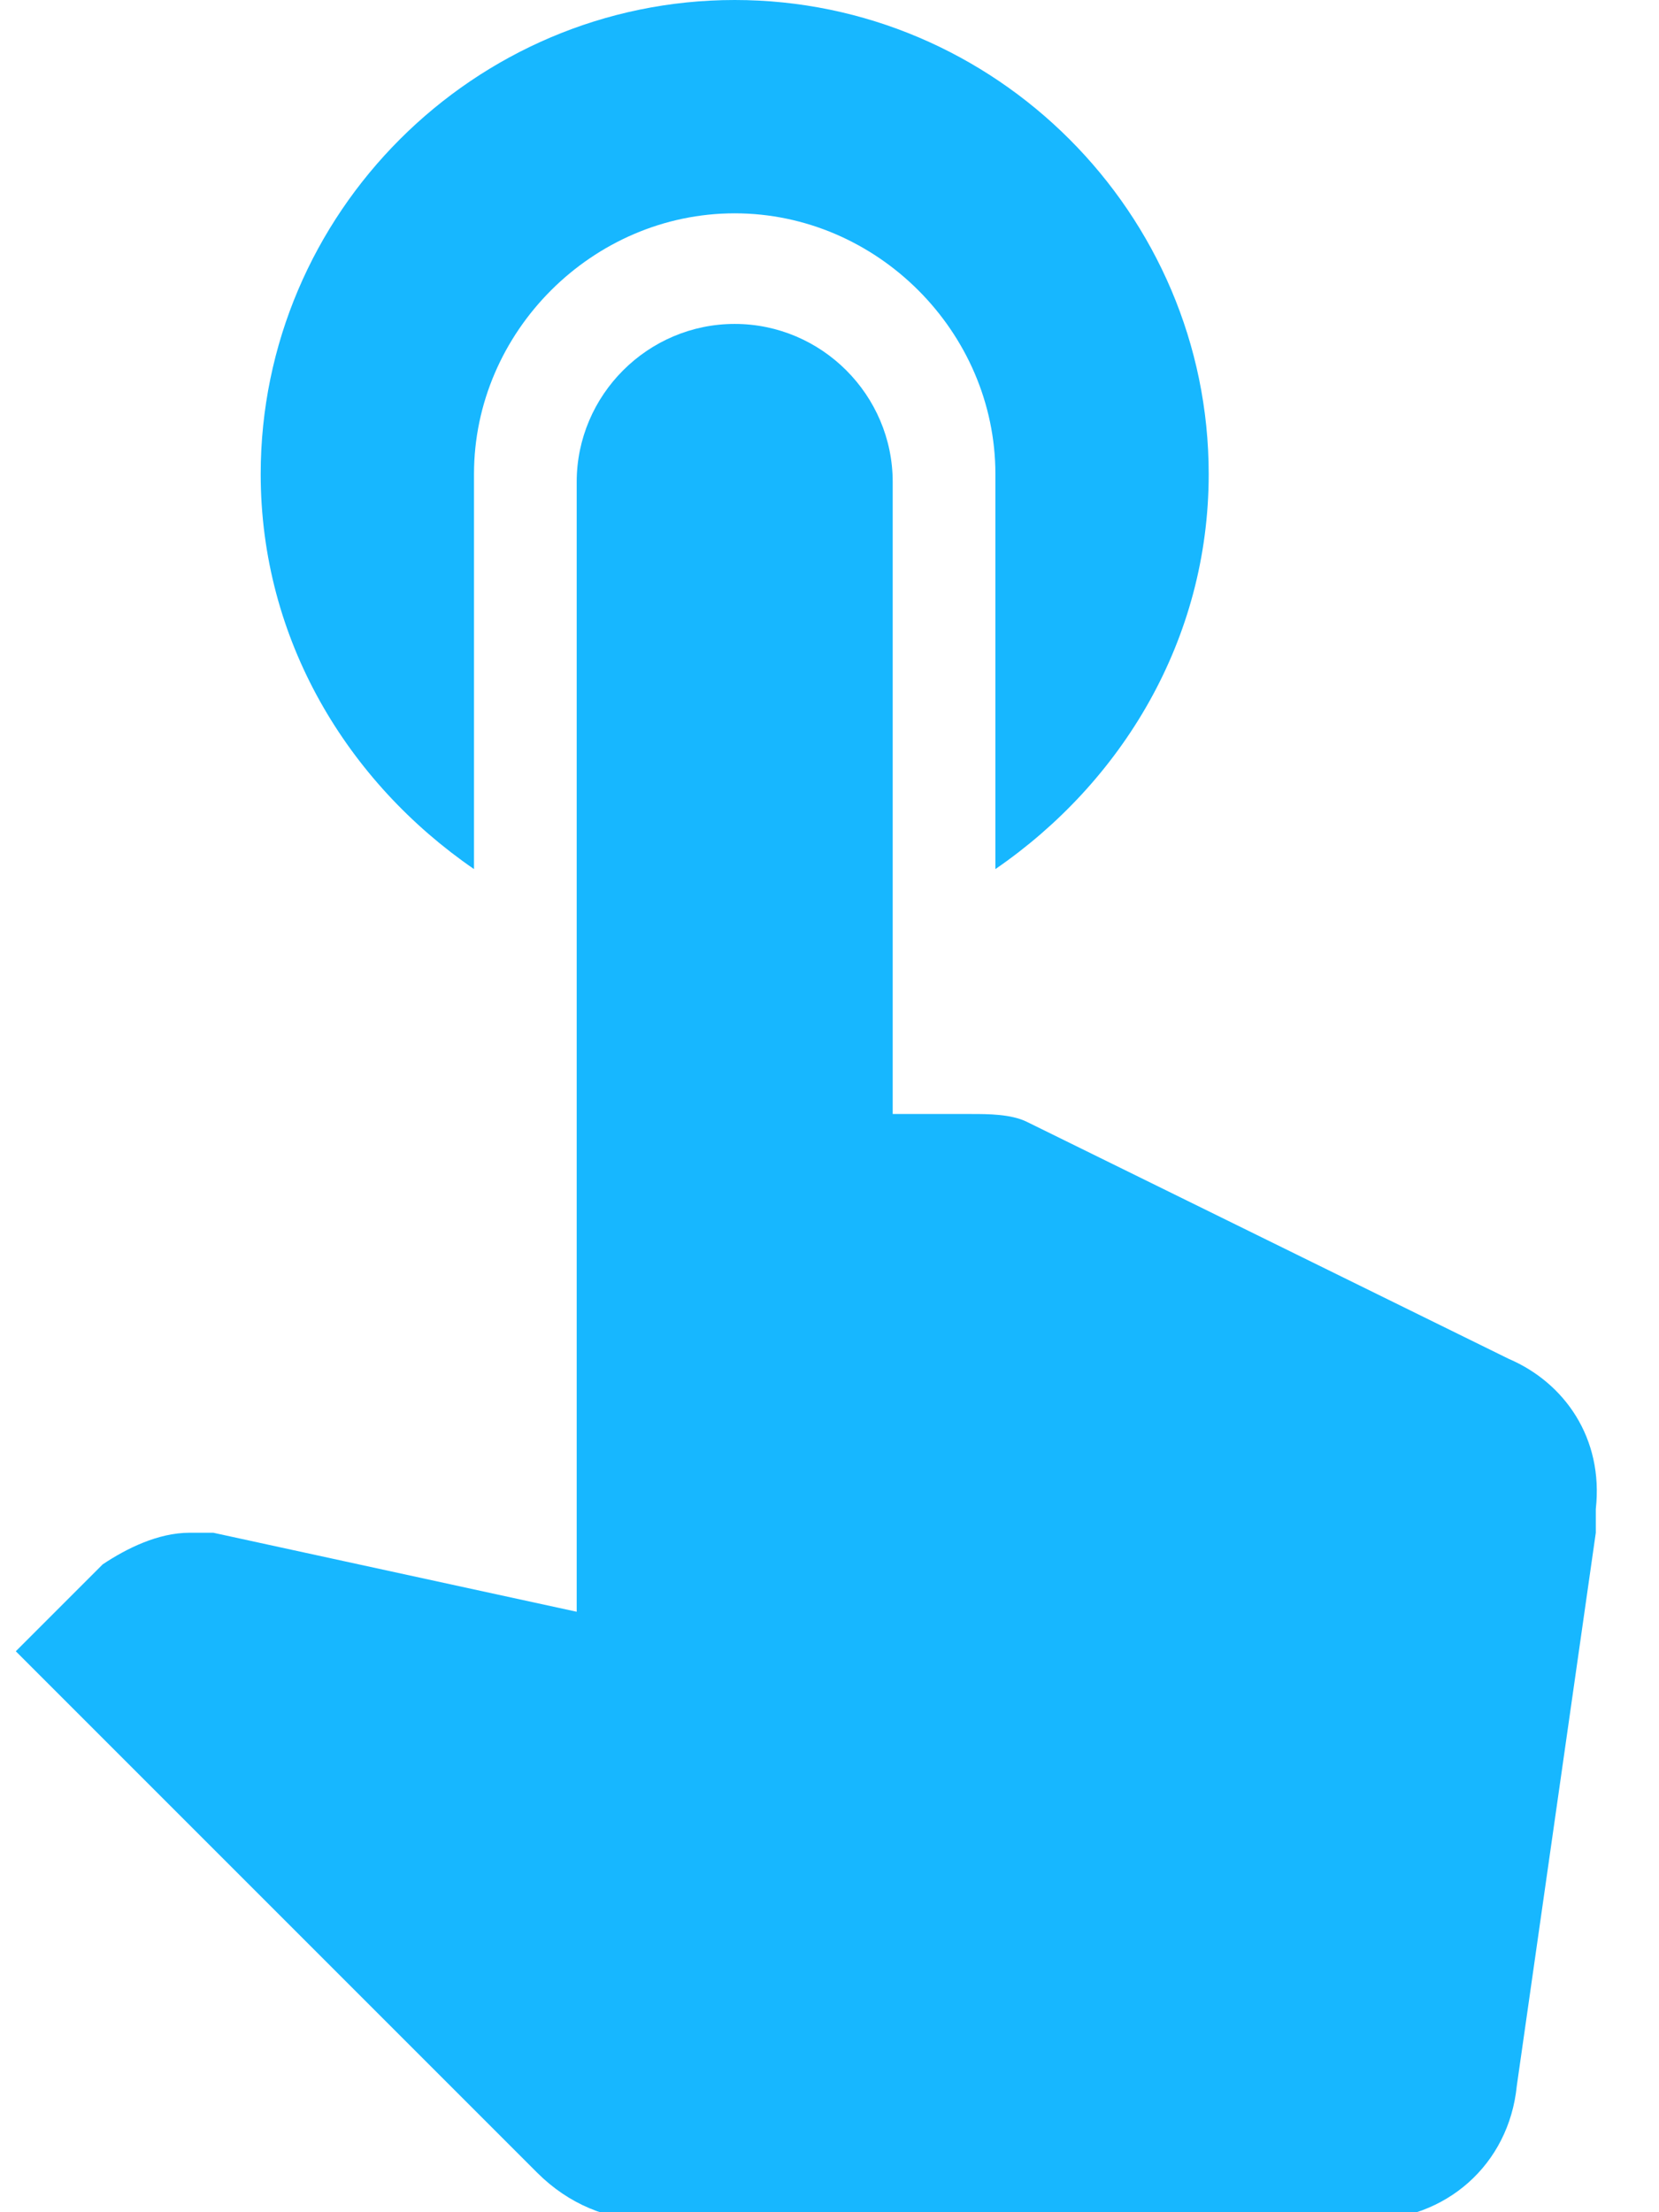
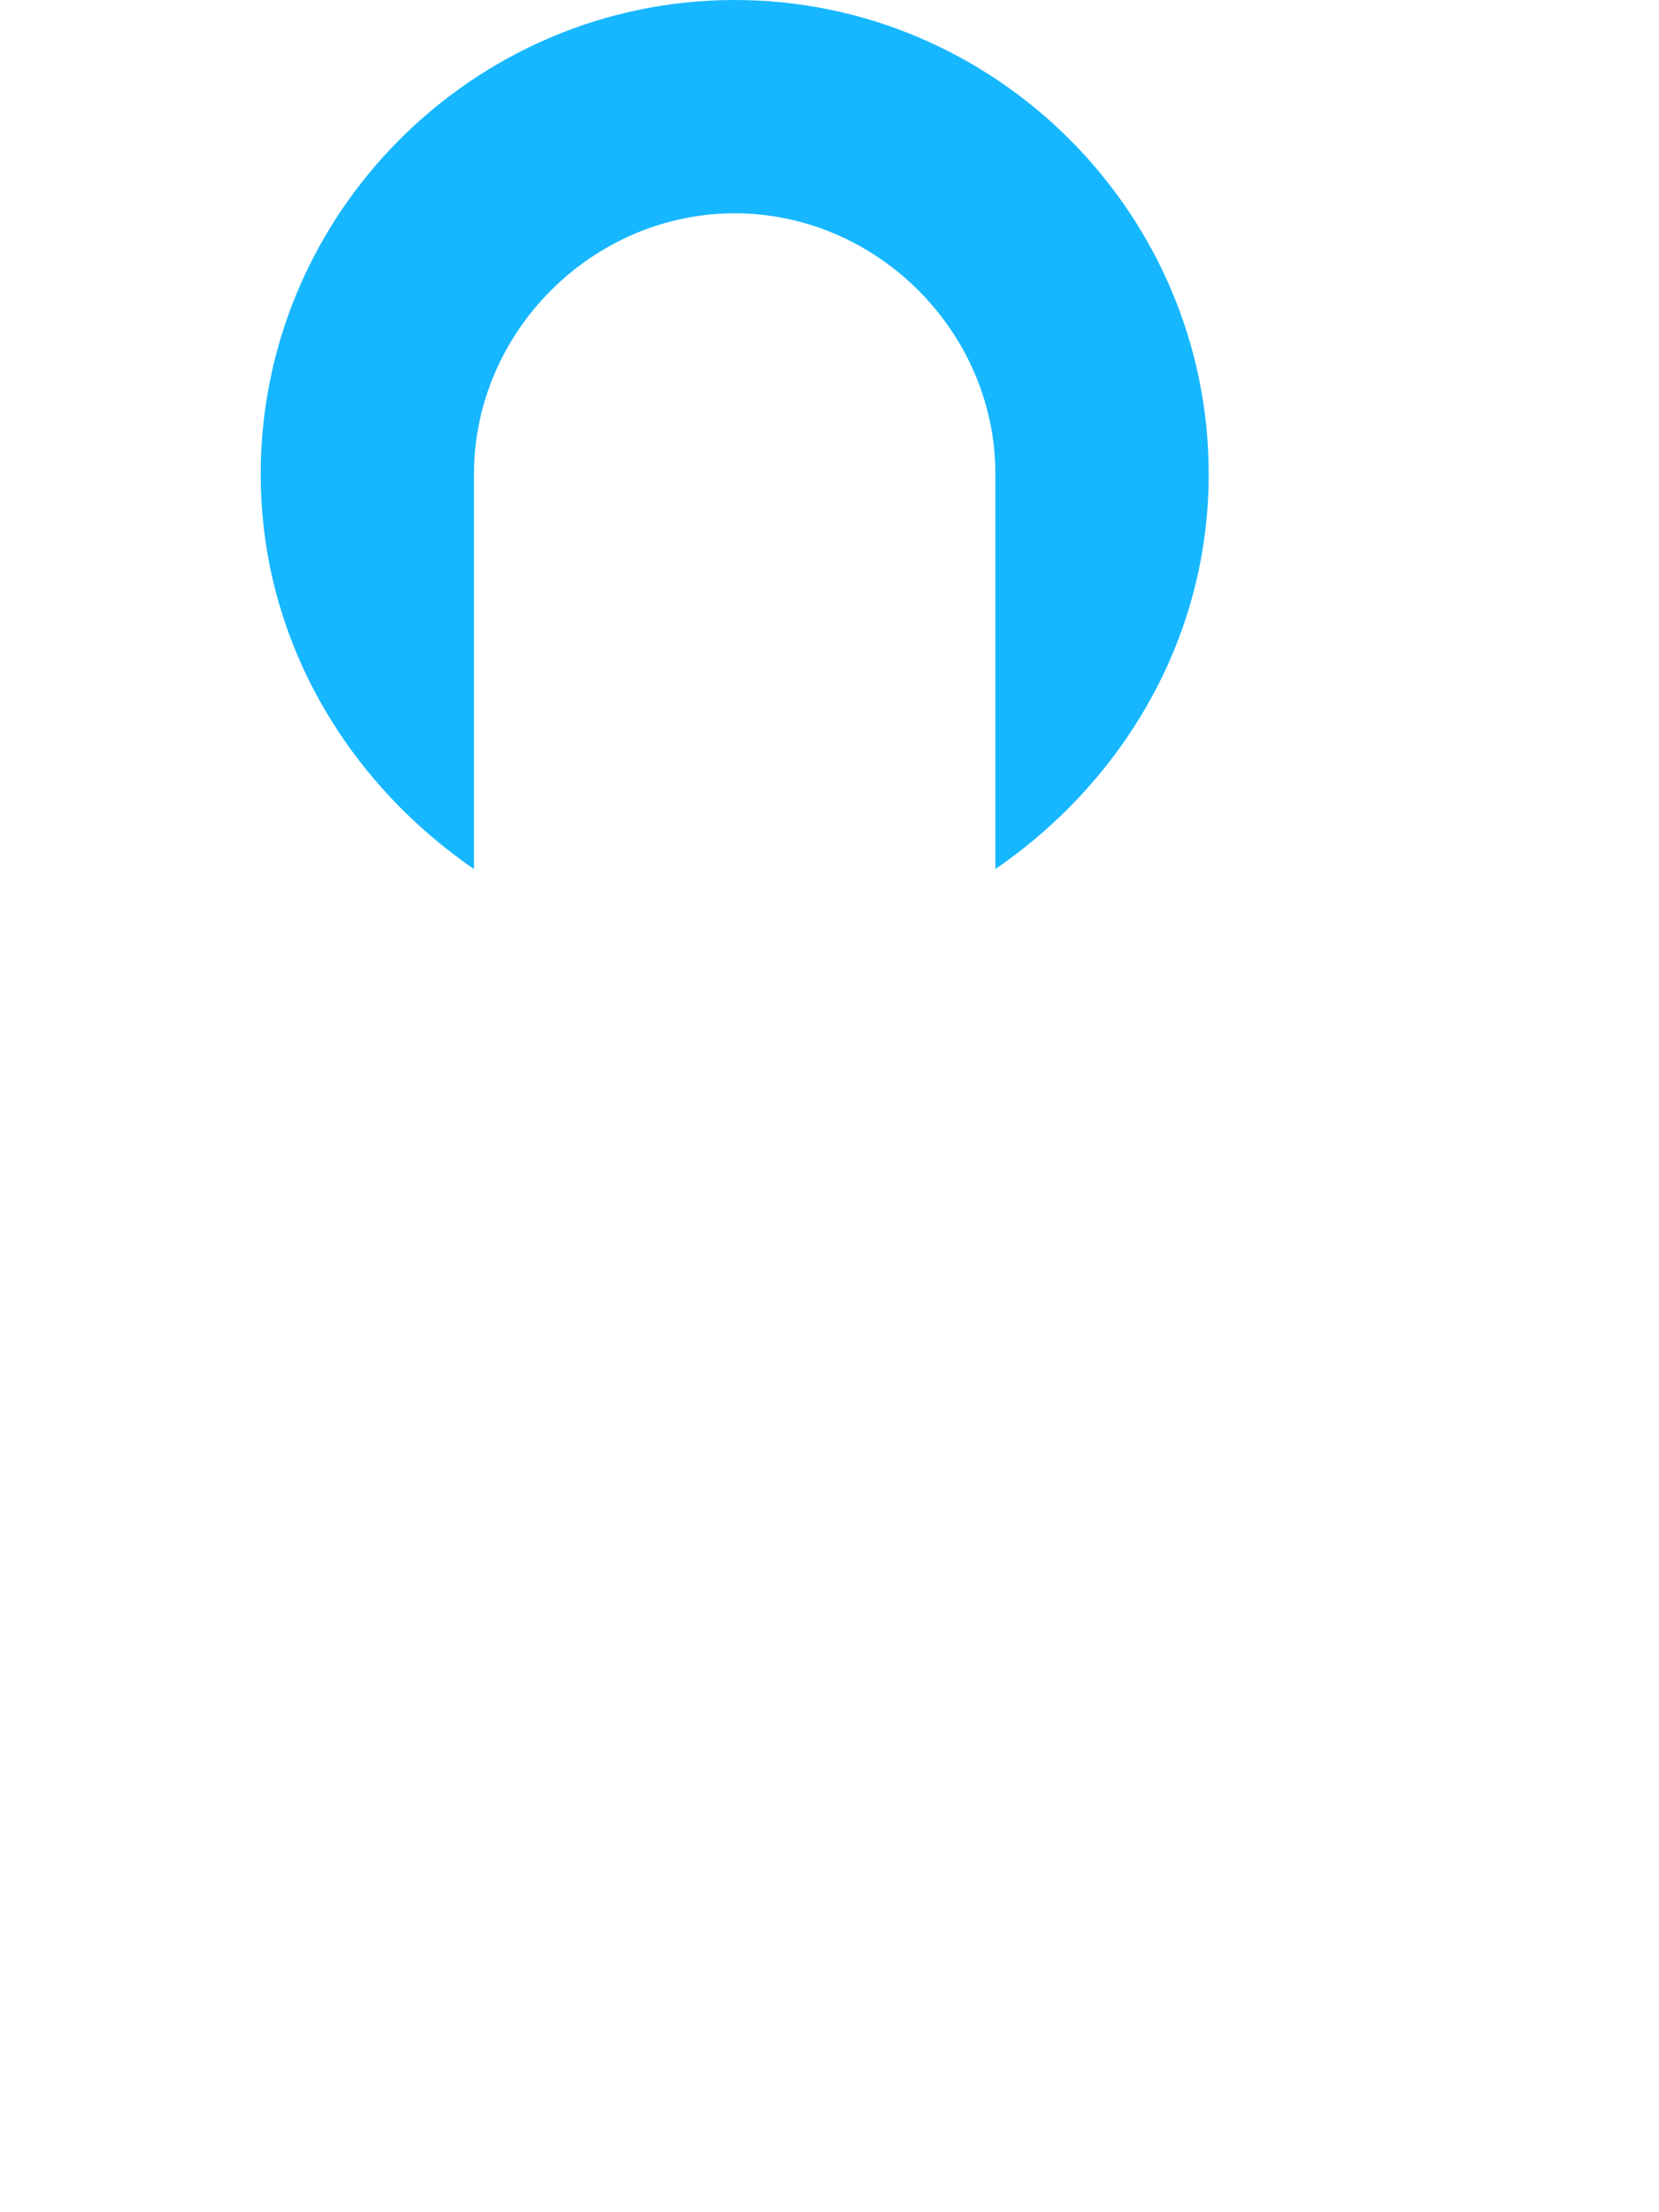
<svg xmlns="http://www.w3.org/2000/svg" width="21" height="28" viewBox="-35 33 21 28">
  <path fill="#17B7FF" d="M-29 44v-5c0-1.8 1.5-3.3 3.3-3.3 1.8 0 3.3 1.5 3.3 3.3v5c1.6-1.1 2.7-2.9 2.7-5 0-3.3-2.7-6-6-6s-6 2.7-6 6c0 2.1 1.1 3.9 2.7 5z" />
-   <path fill="#17B7FF" d="M-15.9 50.2l-6.1-3c-.2-.1-.5-.1-.7-.1h-1v-8c0-1.1-.9-2-2-2s-2 .9-2 2v14.3l-4.6-1h-.3c-.4 0-.8.2-1.1.4l-1.1 1.1 6.6 6.6c.4.4.9.6 1.4.6h9.1c1 0 1.8-.7 1.9-1.7l1-7v-.3c.1-.9-.4-1.6-1.1-1.9z" />
</svg>